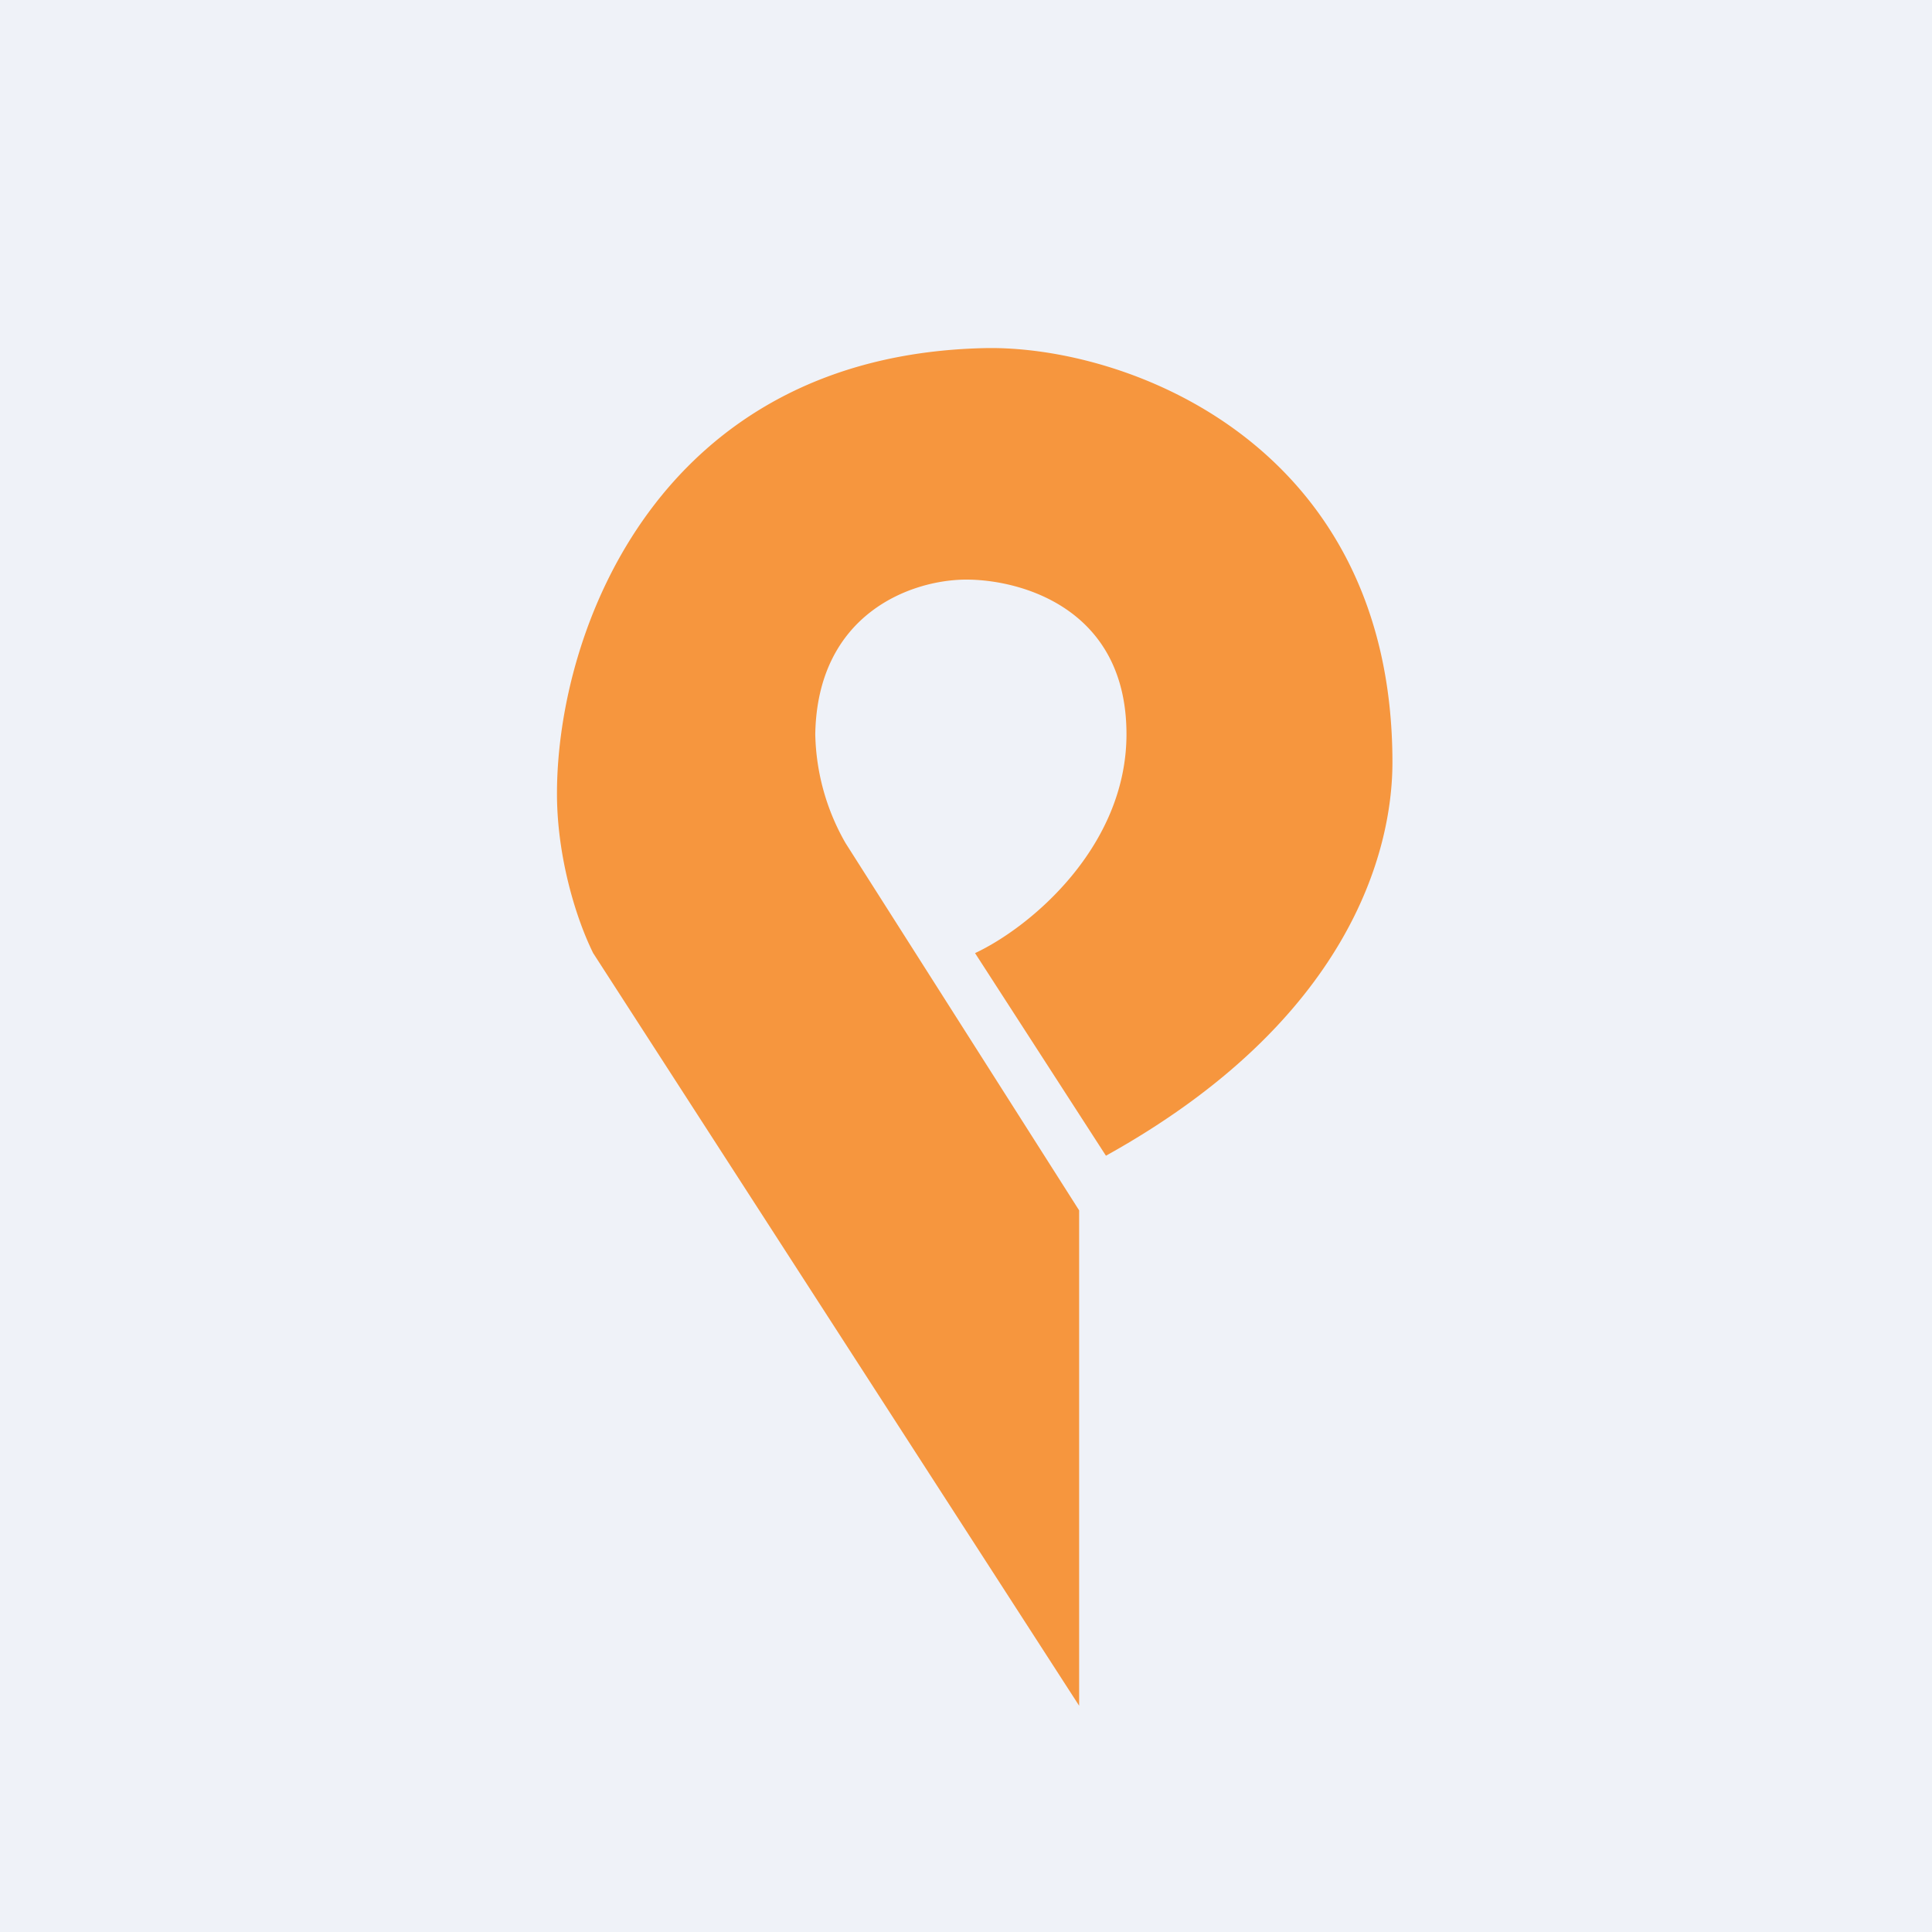
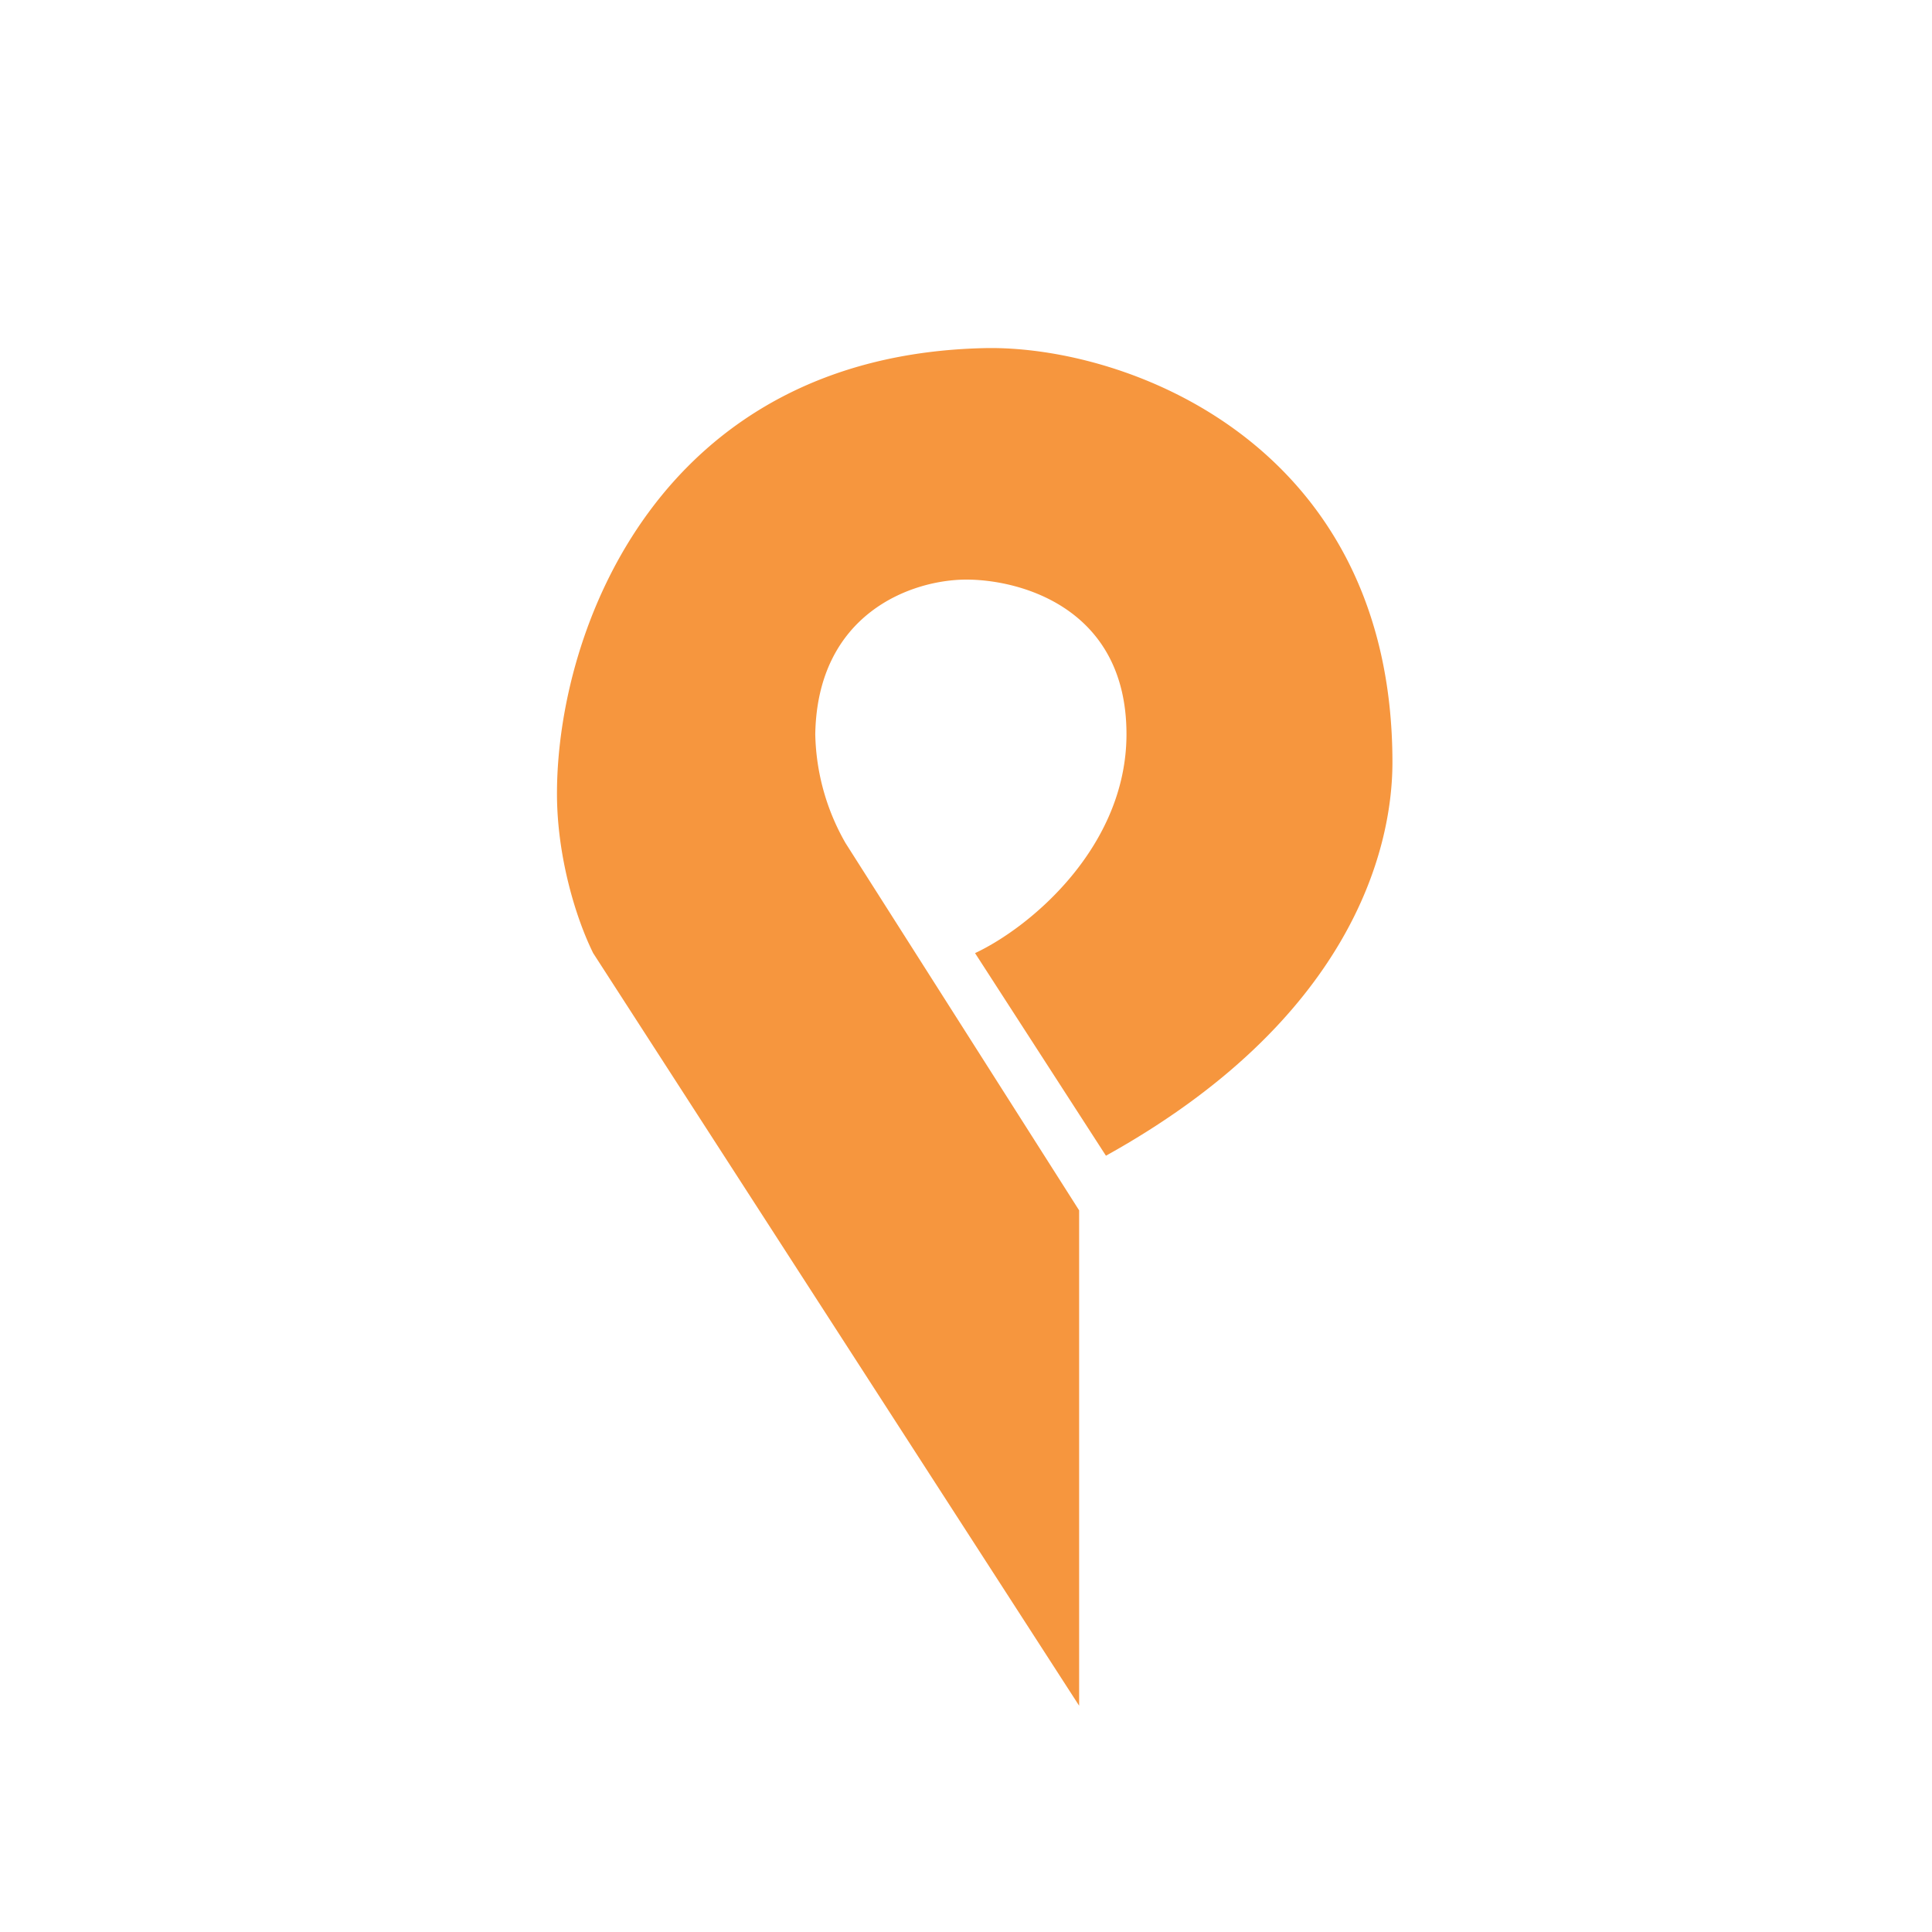
<svg xmlns="http://www.w3.org/2000/svg" viewBox="0 0 55.5 55.5">
-   <path d="M 0,0 H 55.5 V 55.5 H 0 Z" fill="rgb(239, 242, 248)" />
  <path d="M 17.03,27.365 L 31,49 V 34.77 L 24.29,24.22 A 6.53,6.53 0 0,1 23.42,21.09 C 23.48,17.62 26.19,16.65 27.76,16.65 C 29.32,16.65 32.36,17.47 32.36,21.09 C 32.36,24.32 29.61,26.63 28.01,27.38 L 31.77,33.2 C 38.74,29.33 40,24.48 40,21.9 C 40,12.74 32.36,9.92 28.3,10 C 18.93,10.2 16,18.1 16,22.8 C 16,24.58 16.53,26.35 17.04,27.38 Z" fill="rgb(246, 150, 62)" />
</svg>